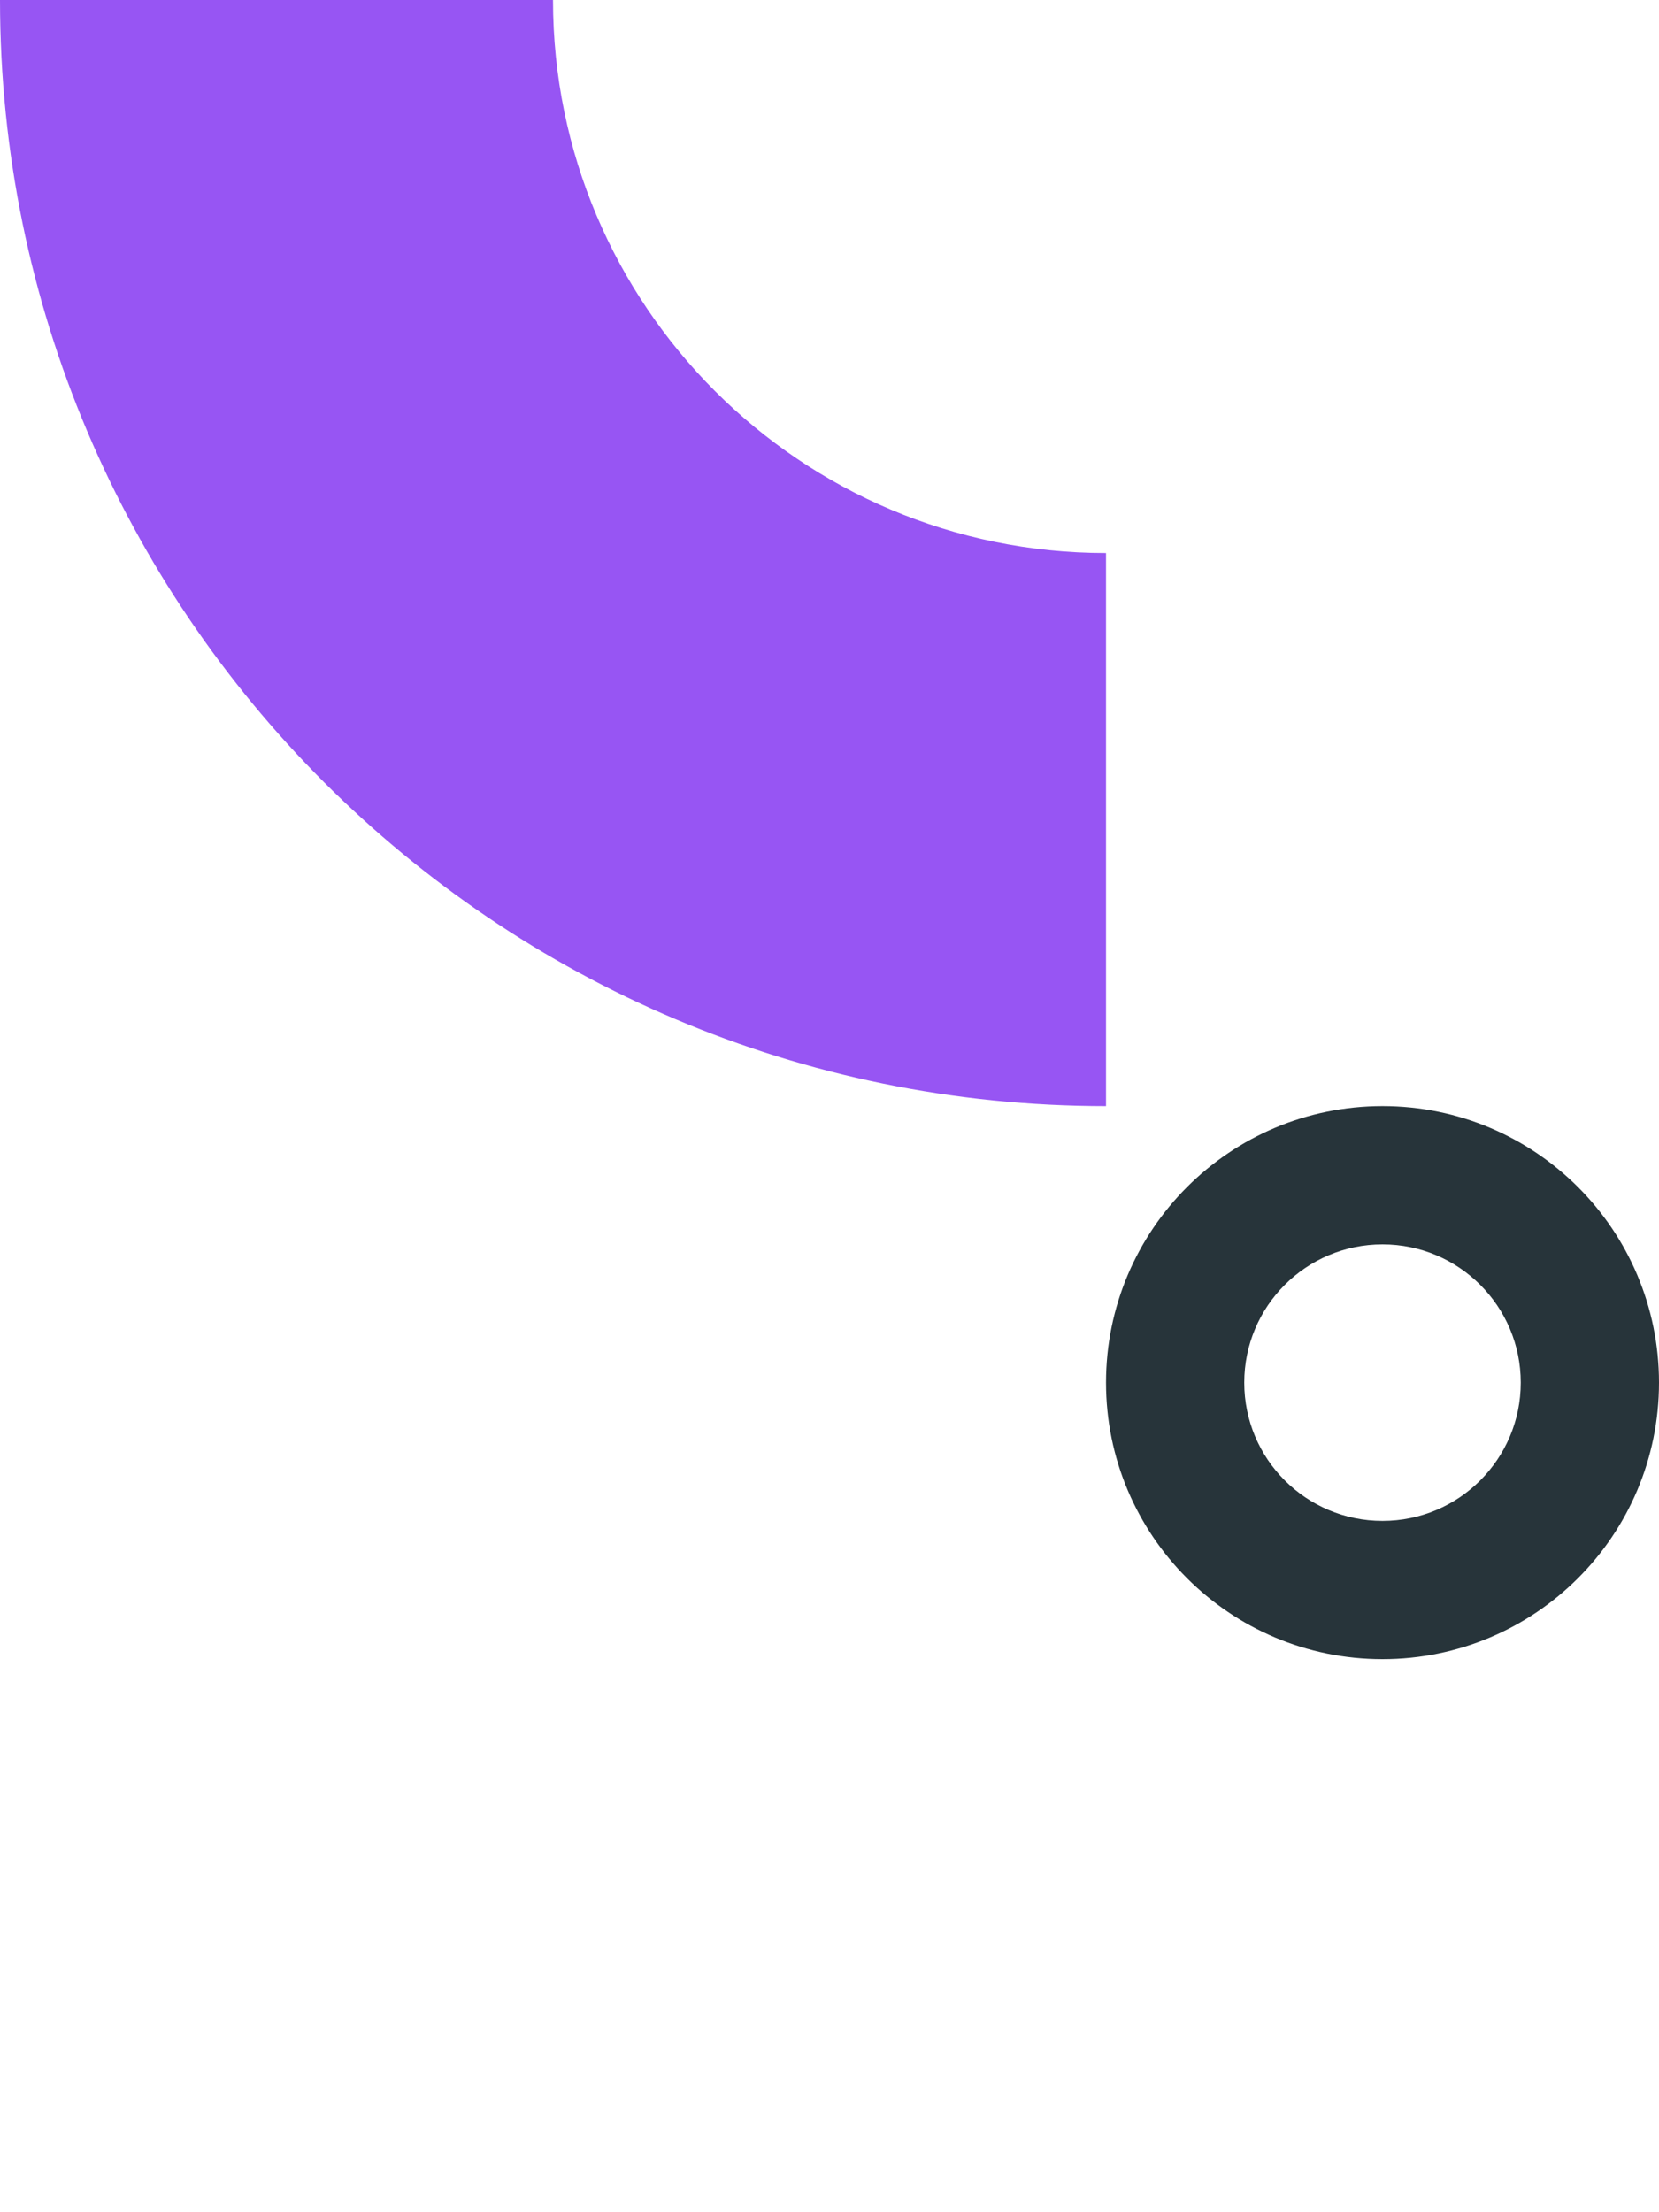
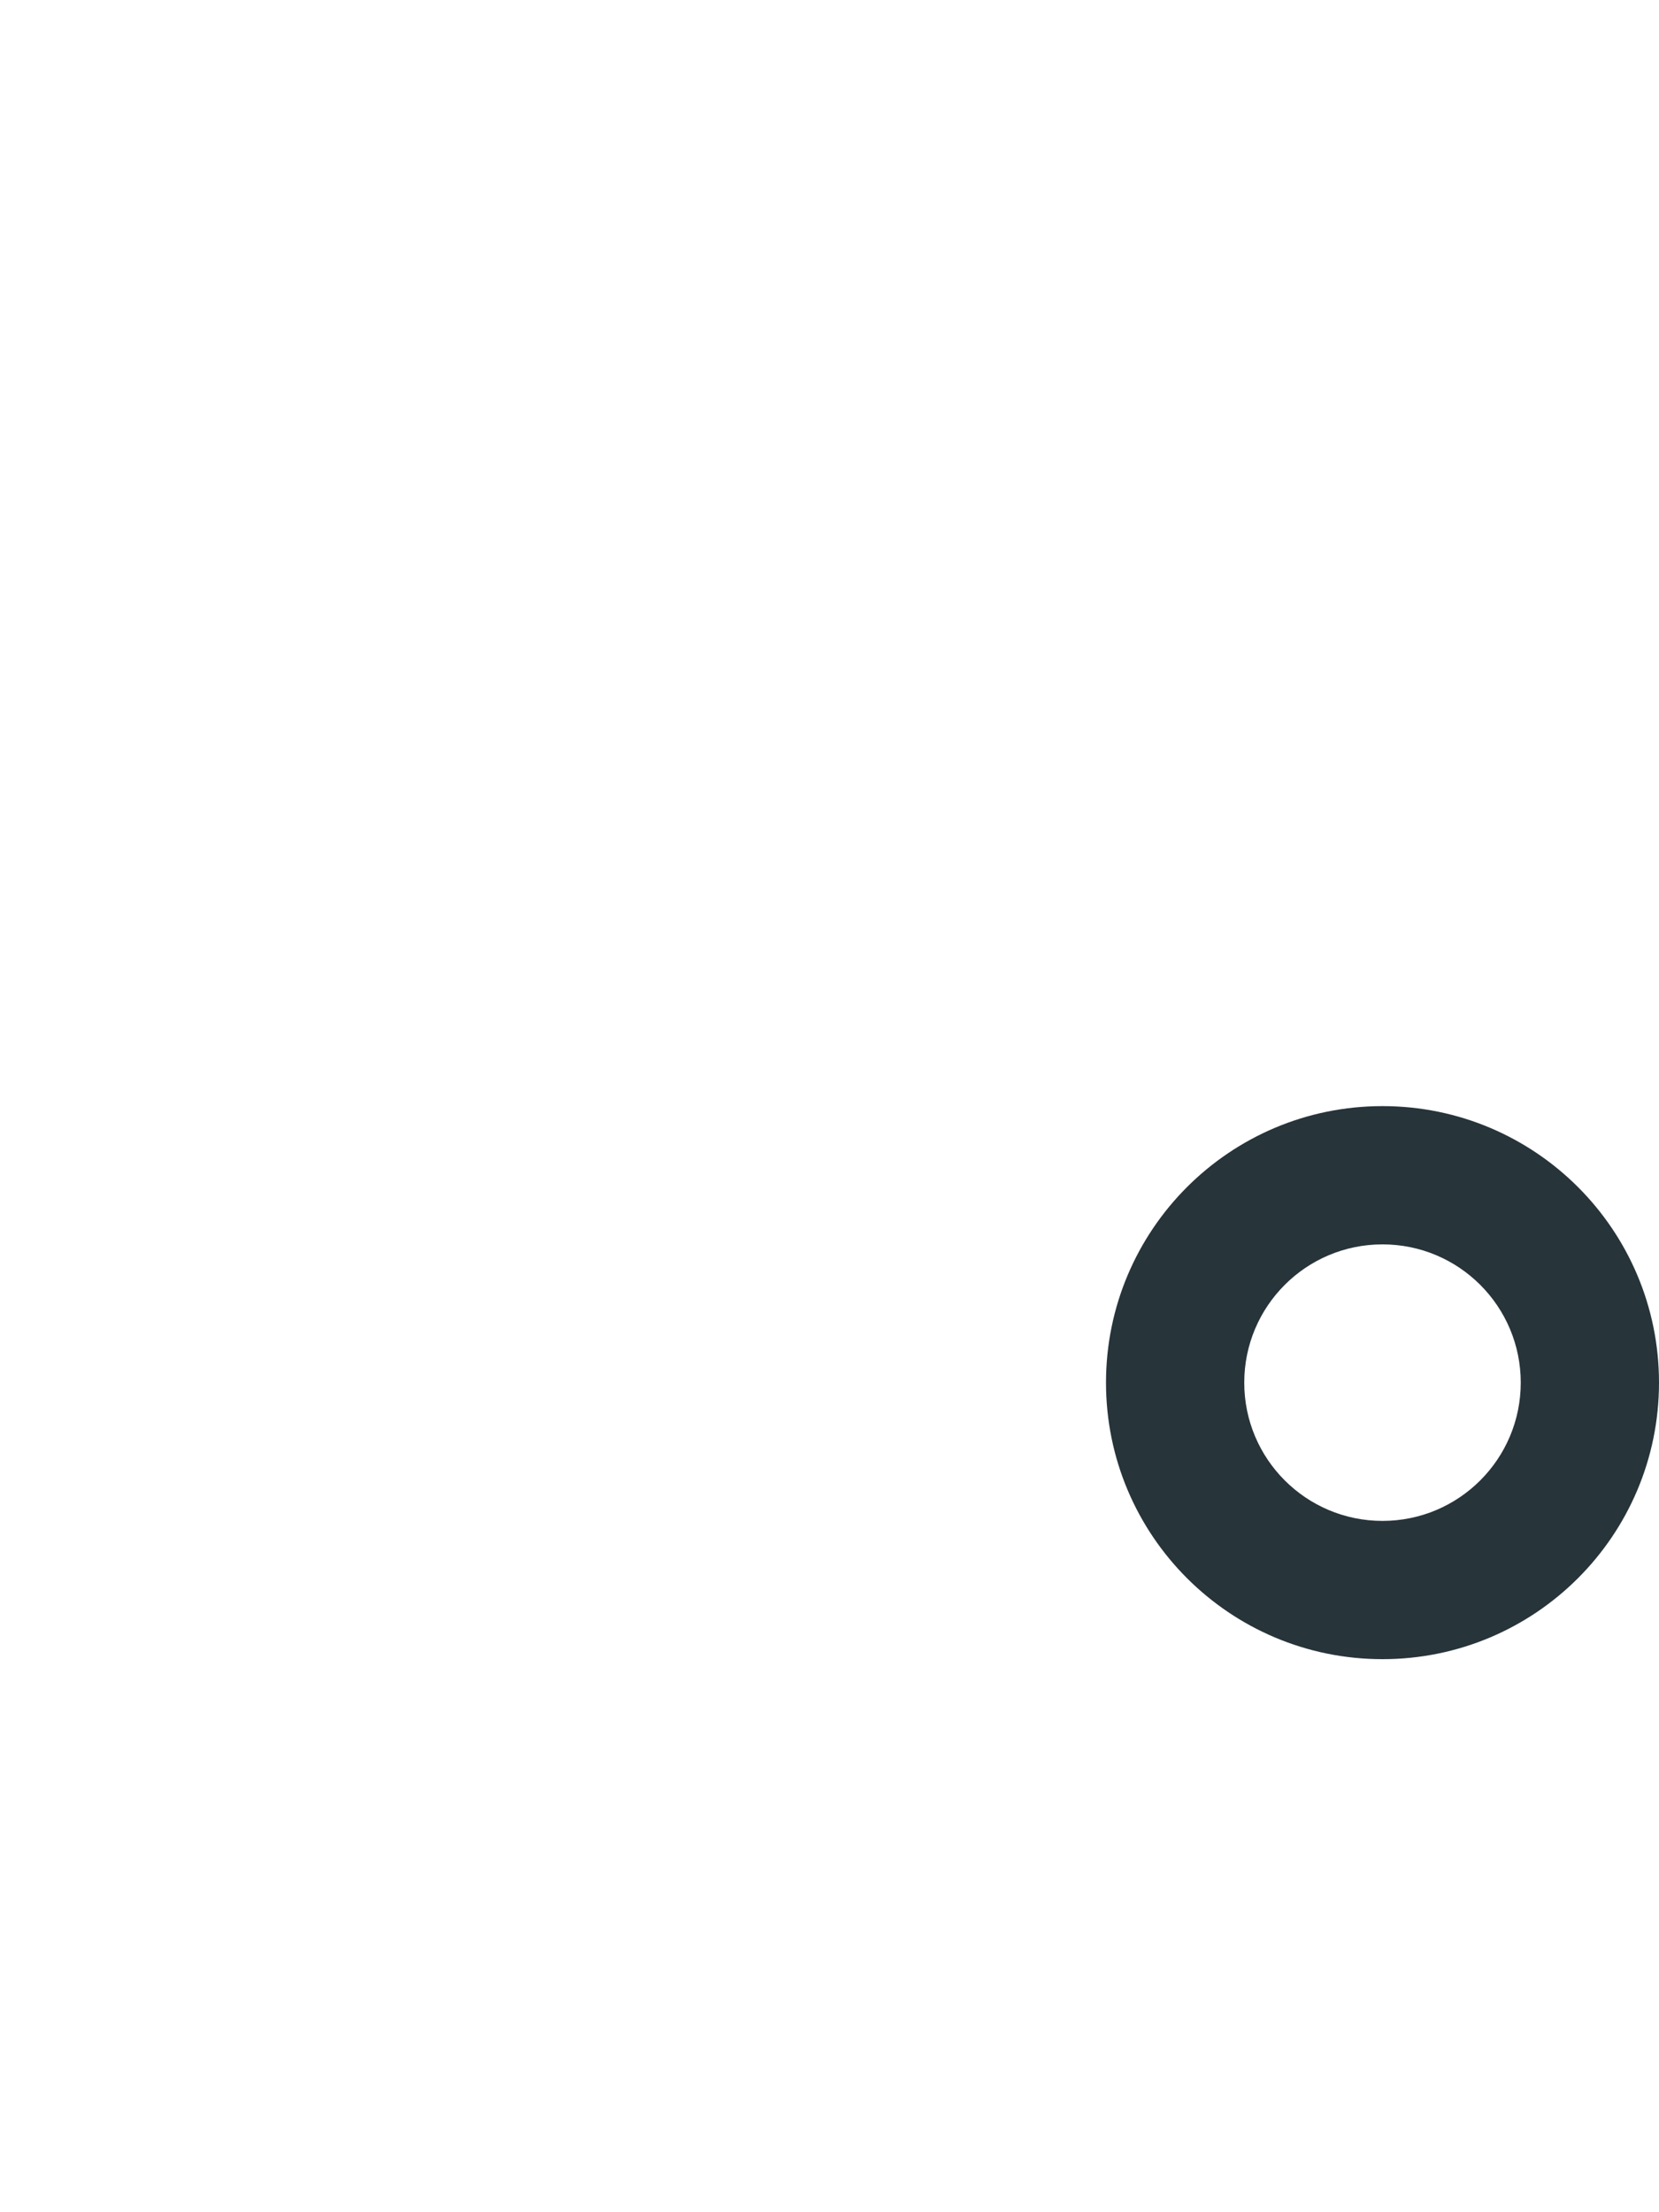
<svg xmlns="http://www.w3.org/2000/svg" width="180" height="240" viewBox="0 0 180 240" fill="none">
-   <path d="M120 120C53.726 120 0 66.274 0 0H60C60 33.137 86.863 60 120 60V120Z" fill="#9755F3" />
  <path fill-rule="evenodd" clip-rule="evenodd" d="M150 180C166.569 180 180 166.569 180 150C180 133.431 166.569 120 150 120C133.431 120 120 133.431 120 150C120 166.569 133.431 180 150 180ZM150 165C158.284 165 165 158.284 165 150C165 141.716 158.284 135 150 135C141.716 135 135 141.716 135 150C135 158.284 141.716 165 150 165Z" fill="#27343A" />
</svg>